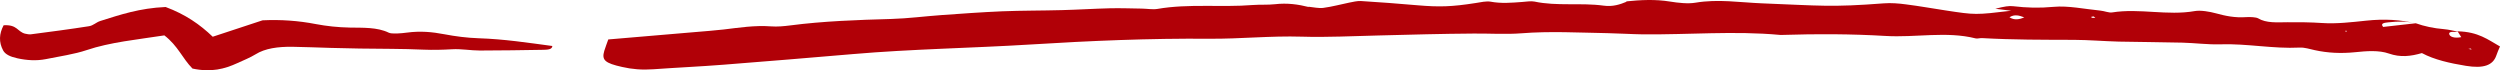
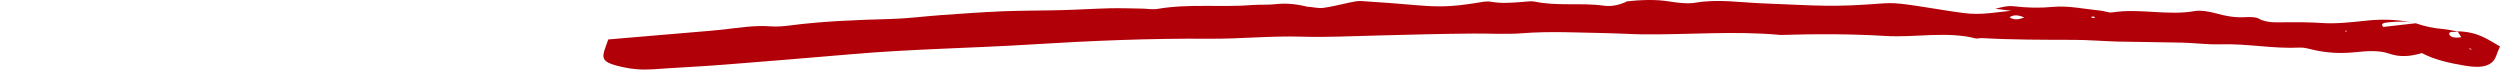
<svg xmlns="http://www.w3.org/2000/svg" width="854" height="24" viewBox="0 0 854 24" fill="none">
  <path d="M555.38 0.487C560.431 -0.031 565.372 -0.303 570.533 0.541C573.224 0.977 576.628 1.358 579.153 0.922C586.895 -0.385 594.361 0.841 601.883 1.14C622.033 1.93 625.382 2.529 643.555 1.14C645.971 0.95 648.661 1.167 651.077 1.494C655.634 2.066 660.081 2.883 664.638 3.564C674.795 5.116 674.795 5.116 687.039 3.673C685.062 3.428 683.36 3.21 681.603 2.992C684.787 2.175 686.27 1.957 687.697 2.121C692.309 2.665 696.592 2.801 701.533 2.338C706.474 1.875 712.129 3.101 717.455 3.618C718.883 3.754 720.42 4.435 721.518 4.245C730.852 2.747 740.405 5.443 749.738 3.782C751.715 3.428 754.844 3.972 756.931 4.544C760.225 5.443 763.409 6.124 767.307 5.851C768.625 5.77 770.656 5.851 771.37 6.26C774.17 7.948 777.794 7.621 781.418 7.594C785.371 7.567 789.269 7.594 793.332 7.867C798.163 8.193 803.434 7.567 808.375 7.05C814.36 6.423 819.96 6.696 825.395 8.03C822.321 7.213 819.136 7.267 815.952 7.621C814.744 7.758 812.932 7.867 814.085 9.201C817.764 8.792 821.497 8.357 825.231 7.948C828.141 8.983 831.325 9.664 834.894 9.963C836.596 10.1 838.188 10.562 839.835 10.862C838.572 10.971 836.431 10.562 836.65 11.625C836.815 12.523 838.298 13.177 840.768 12.687C840.329 12.006 839.945 11.352 839.506 10.699C846.588 10.835 849.937 13.585 854 15.873C853.561 16.908 853.067 17.942 852.737 18.977C851.584 22.327 848.345 23.471 842.361 22.49C836.87 21.591 831.599 20.421 827.317 18.133C823.474 19.25 819.96 19.658 816.062 18.296C812.658 17.098 808.43 17.425 804.532 17.833C799.7 18.324 795.144 18.106 790.696 17.125C789.049 16.771 787.237 16.172 785.59 16.254C776.421 16.717 767.692 14.838 758.468 15.137C754.185 15.274 749.793 14.675 745.456 14.566C738.209 14.375 730.961 14.375 723.769 14.212C718.663 14.075 713.612 13.64 708.506 13.613C698.019 13.585 687.533 13.613 677.046 13.013C676.332 12.986 675.454 13.258 674.905 13.122C664.912 10.59 654.371 12.905 644.049 12.278C632.574 11.597 620.77 11.543 609.13 11.924C608.746 11.924 608.417 11.951 608.032 11.924C592.44 10.481 576.737 11.897 561.145 11.733C557.137 11.679 553.129 11.407 549.121 11.325C539.293 11.162 529.52 10.59 519.638 11.379C514.367 11.788 508.822 11.407 503.441 11.461C498.061 11.488 492.68 11.597 487.299 11.706C481.864 11.815 476.374 12.006 470.938 12.115C462.209 12.305 453.369 12.796 444.694 12.523C434.043 12.196 423.666 13.313 413.18 13.231C392.701 13.068 372.331 13.939 352.182 15.192C331.868 16.445 311.389 16.744 291.239 18.487C276.525 19.74 261.811 20.965 247.097 22.109C239.136 22.735 231.12 23.089 223.159 23.661C219.37 23.933 215.911 23.661 212.507 22.871C206.688 21.564 205.48 20.557 206.413 17.398C206.797 16.145 207.291 14.892 207.786 13.476C217.723 12.632 227.661 11.788 237.598 10.944C240.838 10.671 244.077 10.426 247.206 10.072C252.532 9.446 257.748 8.602 263.403 9.01C265.489 9.174 267.795 8.956 269.937 8.683C281.247 7.213 292.831 6.804 304.471 6.478C310.236 6.314 315.946 5.552 321.71 5.143C328.518 4.653 335.381 4.163 342.244 3.863C349.052 3.591 355.915 3.646 362.778 3.455C368.214 3.319 373.649 2.965 379.14 2.829C382.763 2.747 386.387 2.883 390.01 2.937C391.822 2.965 393.799 3.319 395.391 3.046C406.042 1.195 417.188 2.583 427.949 1.712C430.474 1.521 433.11 1.712 435.525 1.44C439.753 0.95 443.486 1.494 447.165 2.42L446.89 2.284C448.647 2.447 450.514 2.91 452.051 2.692C455.126 2.284 457.926 1.494 460.891 0.895C462.154 0.65 463.581 0.296 464.844 0.35C471.268 0.759 477.691 1.222 484.115 1.794C491.692 2.447 495.974 2.311 504.1 1.031C505.747 0.759 507.779 0.323 509.151 0.568C512.83 1.249 516.289 0.95 519.912 0.677C521.34 0.568 523.042 0.296 524.195 0.541C531.826 2.175 540.117 0.868 547.803 1.93C550.933 2.366 553.403 1.521 555.709 0.568L555.38 0.487ZM686.435 5.906C688.082 6.968 689.784 6.668 691.486 5.933C689.784 5.279 688.137 4.789 686.435 5.906ZM714.271 5.797C714.435 5.906 714.545 6.069 714.765 6.096C715.039 6.151 715.424 6.096 715.753 6.096C715.534 5.933 715.424 5.715 715.094 5.606C715.039 5.579 714.6 5.742 714.271 5.797ZM801.348 10.889L801.787 10.562L801.128 10.508L801.348 10.889ZM844.062 16.581C843.788 16.608 843.514 16.635 843.184 16.69C843.569 16.771 843.898 16.853 844.282 16.935C844.227 16.799 844.117 16.69 844.062 16.581Z" fill="#B10007" />
-   <path d="M72.668 12.55C78.927 10.481 84.253 8.71 89.688 6.94C95.892 6.641 101.987 7.077 107.861 8.22C111.595 8.928 115.383 9.337 119.501 9.419C123.948 9.5 128.889 9.255 132.788 11.161C133.831 11.679 137.015 11.406 139.046 11.134C143.549 10.535 147.557 10.889 151.839 11.706C155.518 12.414 159.525 12.931 163.479 13.068C172.208 13.34 180.444 14.62 188.679 15.709C188.624 16.88 187.142 16.989 185.66 17.016C178.412 17.125 171.165 17.261 163.973 17.261C160.788 17.261 157.494 16.635 154.419 16.826C151.125 17.016 148.051 17.098 144.702 16.962C137.454 16.635 130.152 16.689 122.85 16.581C119.556 16.526 116.316 16.444 113.022 16.363C108.63 16.254 104.293 16.036 99.9 15.982C94.959 15.927 90.567 16.499 87.272 18.569C85.461 19.685 83.155 20.611 81.013 21.591C76.786 23.525 72.174 24.805 65.75 23.416C62.291 19.93 60.864 15.736 56.142 12.087C46.864 13.531 37.64 14.402 29.569 17.125C25.451 18.514 20.345 19.249 15.623 20.203C12.439 20.829 9.145 20.611 6.015 19.93C3.545 19.413 1.788 18.569 1.074 17.234C-0.463 14.375 -0.299 11.543 1.239 8.629C5.905 8.357 5.851 10.726 8.486 11.488C9.09 11.57 9.859 11.815 10.463 11.733C17.161 10.862 23.804 9.99 30.392 8.956C31.93 8.711 32.808 7.621 34.291 7.158C41.044 5.034 47.687 2.774 56.581 2.393C63.335 4.898 68.331 8.384 72.668 12.55Z" fill="#B10007" />
</svg>